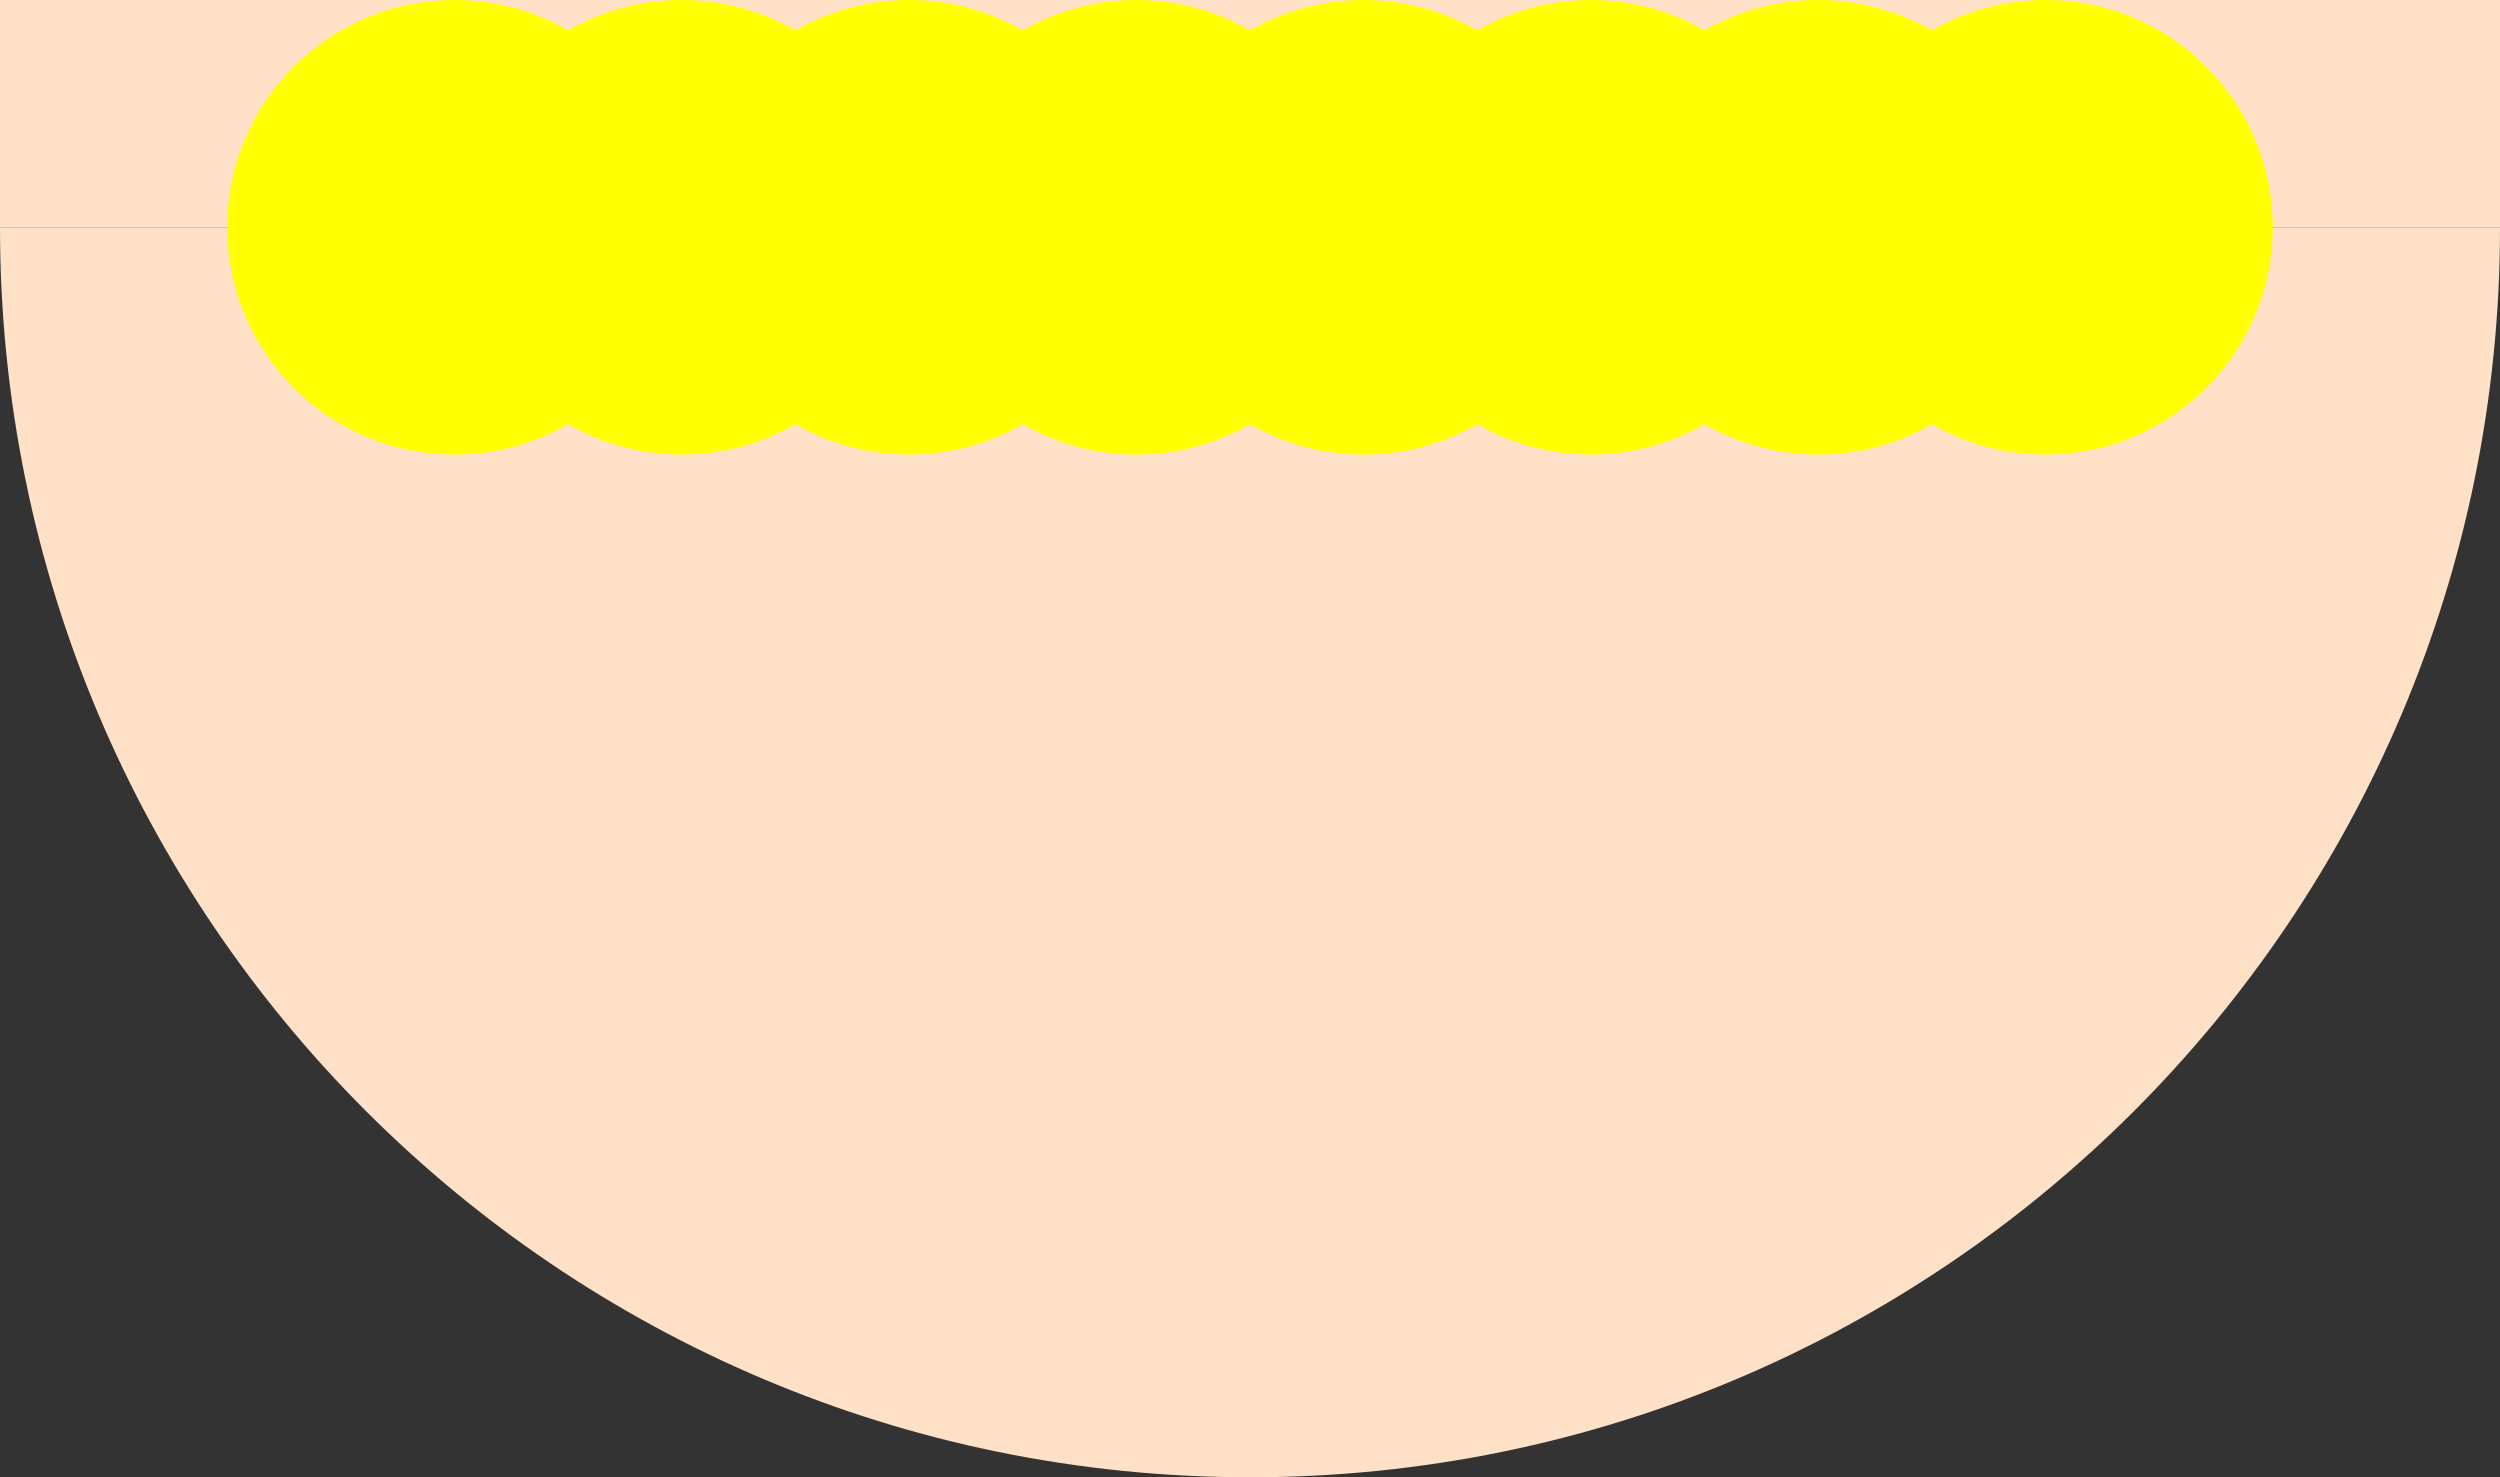
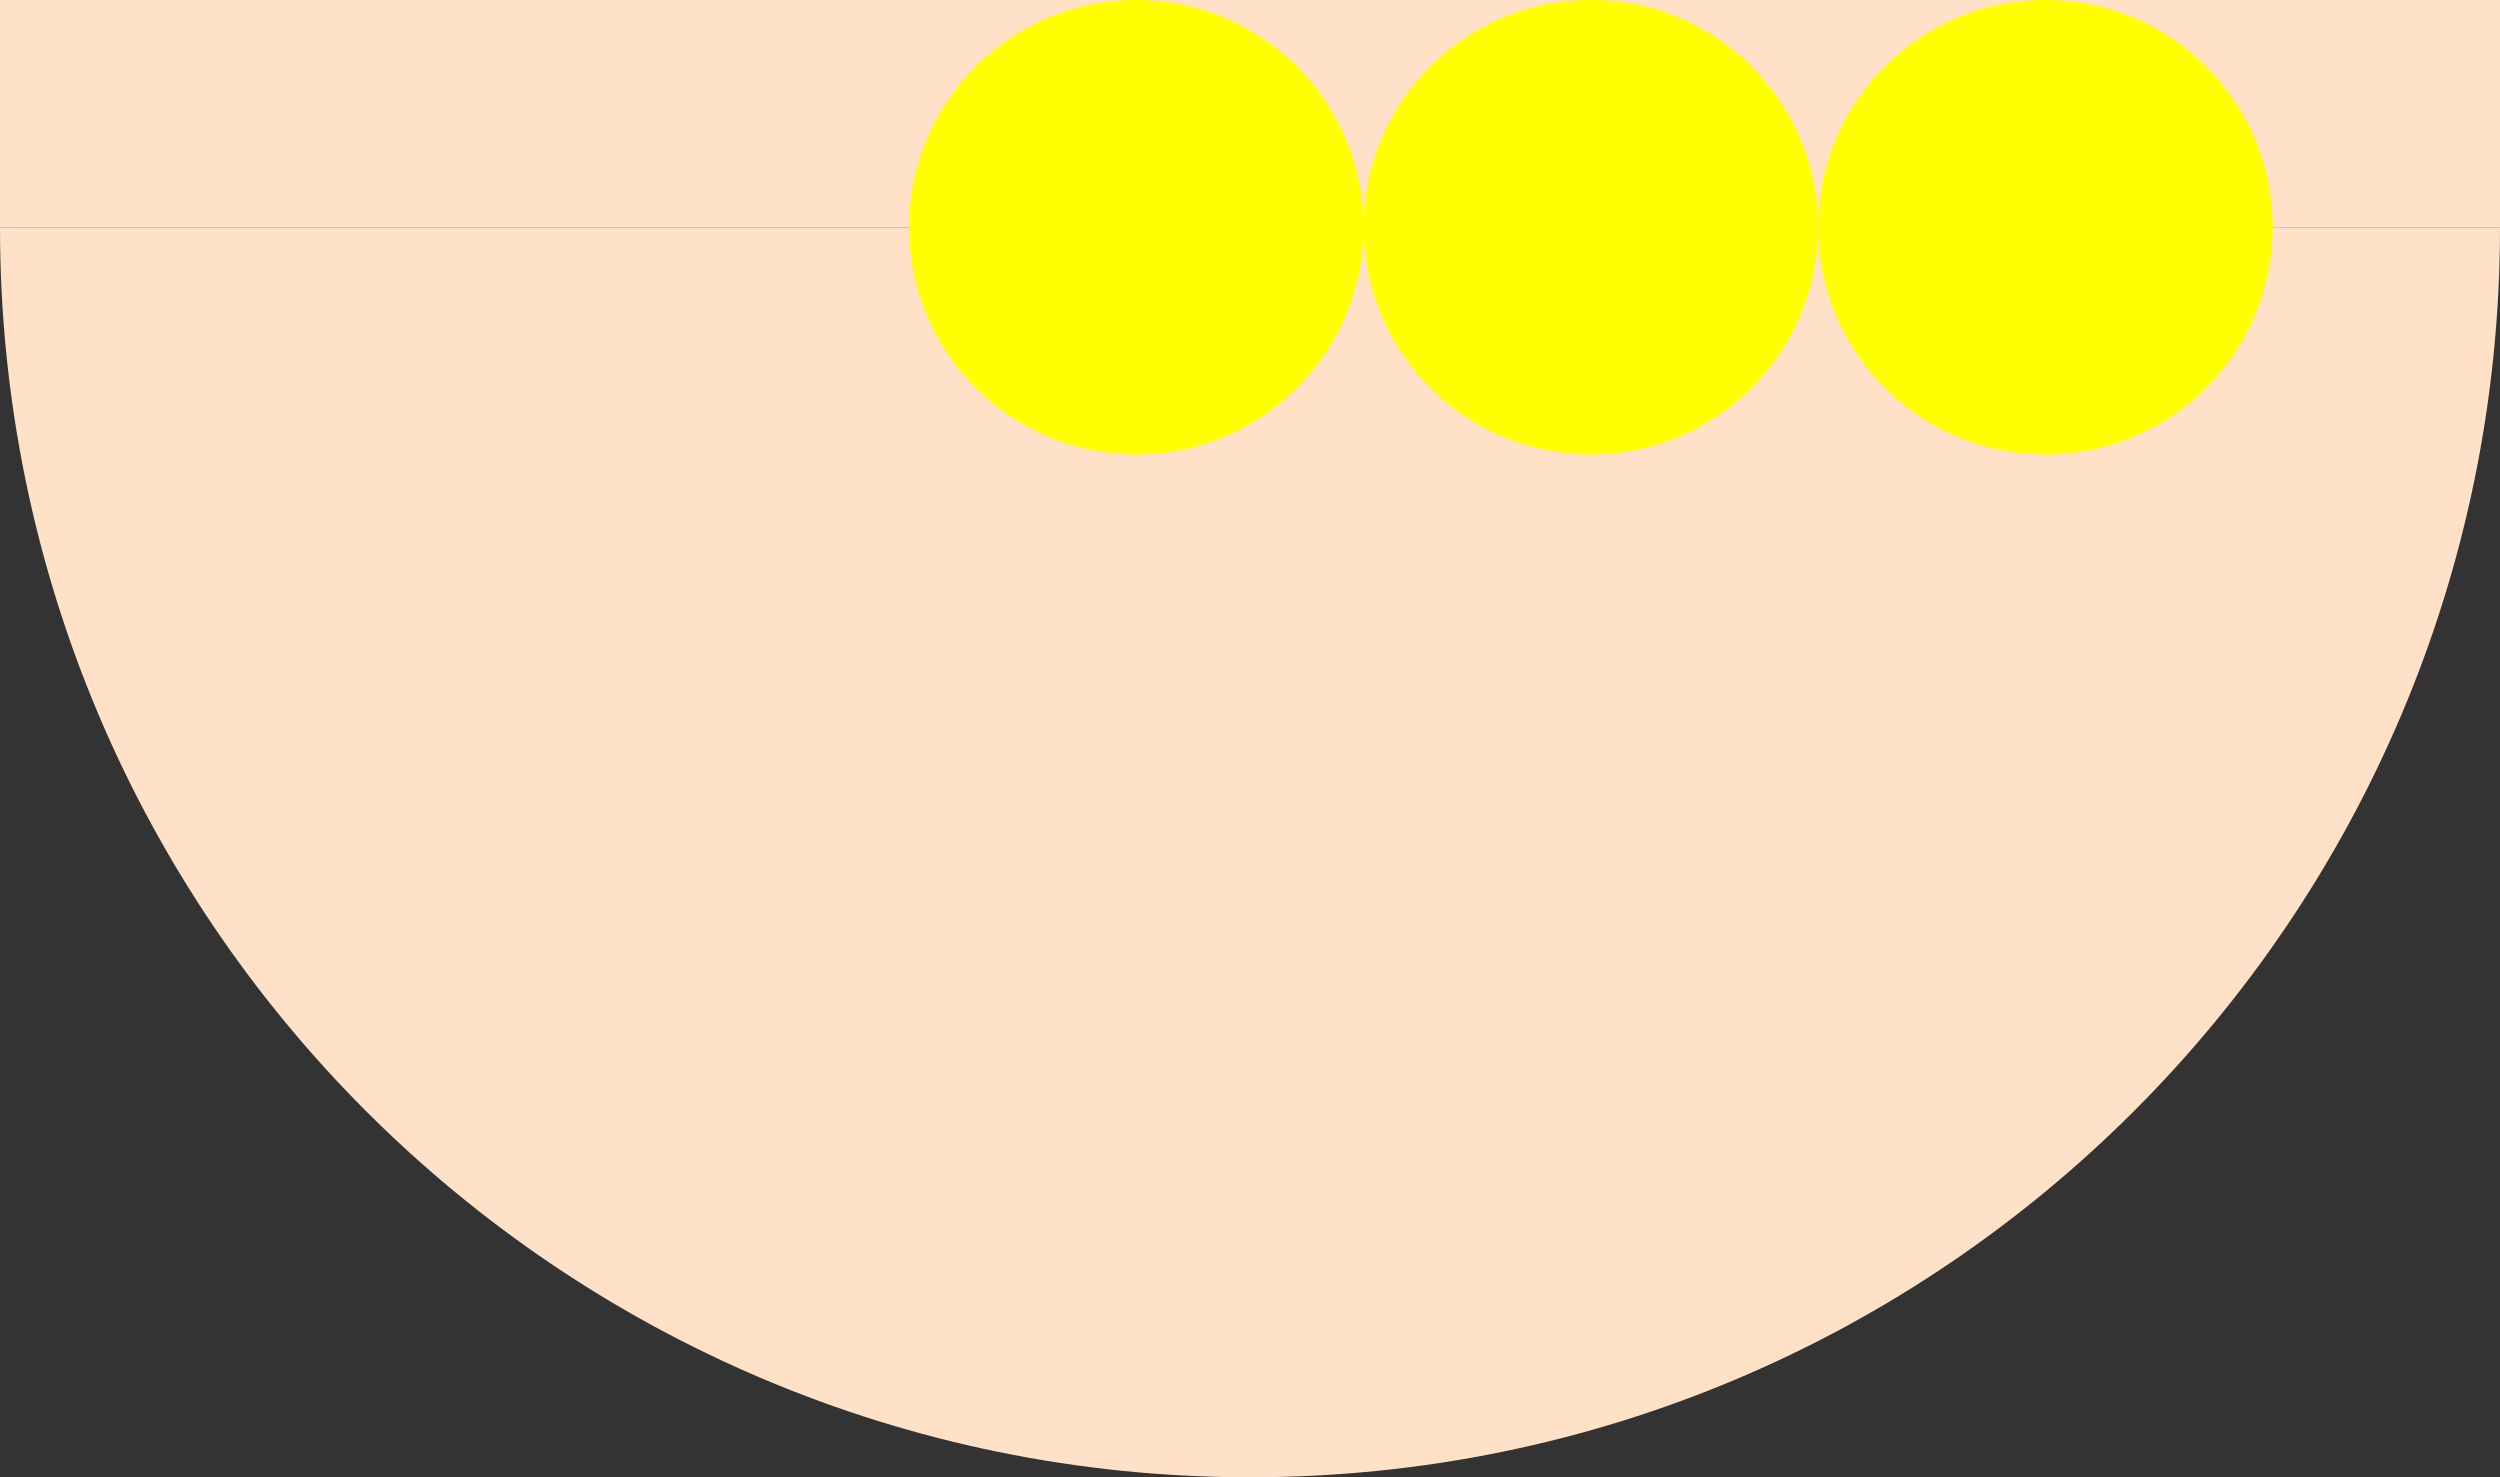
<svg xmlns="http://www.w3.org/2000/svg" version="1.1" id="レイヤー_1" x="0px" y="0px" viewBox="92.7 876.7 726 429" enable-background="new 92.7 876.7 726 429" xml:space="preserve">
  <rect x="92.7" y="876.7" width="726" height="429" fill="#333333" stroke="none" />
  <g>
    <path fill="#FFE1C8" d="M818.7,942.7c0,200.5-162.5,363-363,363s-363-162.5-363-363" />
    <polyline fill="#FFE1C8" points="92.7,876.7 92.7,942.7 818.7,942.7 818.7,876.7  " />
-     <circle fill="#FFFF00" cx="224.7" cy="942.7" r="66" />
-     <circle fill="#FFFF00" cx="290.7" cy="942.7" r="66" />
-     <circle fill="#FFFF00" cx="356.7" cy="942.7" r="66" />
    <circle fill="#FFFF00" cx="422.7" cy="942.7" r="66" />
-     <circle fill="#FFFF00" cx="488.7" cy="942.7" r="66" />
    <circle fill="#FFFF00" cx="554.7" cy="942.7" r="66" />
-     <circle fill="#FFFF00" cx="620.7" cy="942.7" r="66" />
    <circle fill="#FFFF00" cx="686.7" cy="942.7" r="66" />
  </g>
</svg>